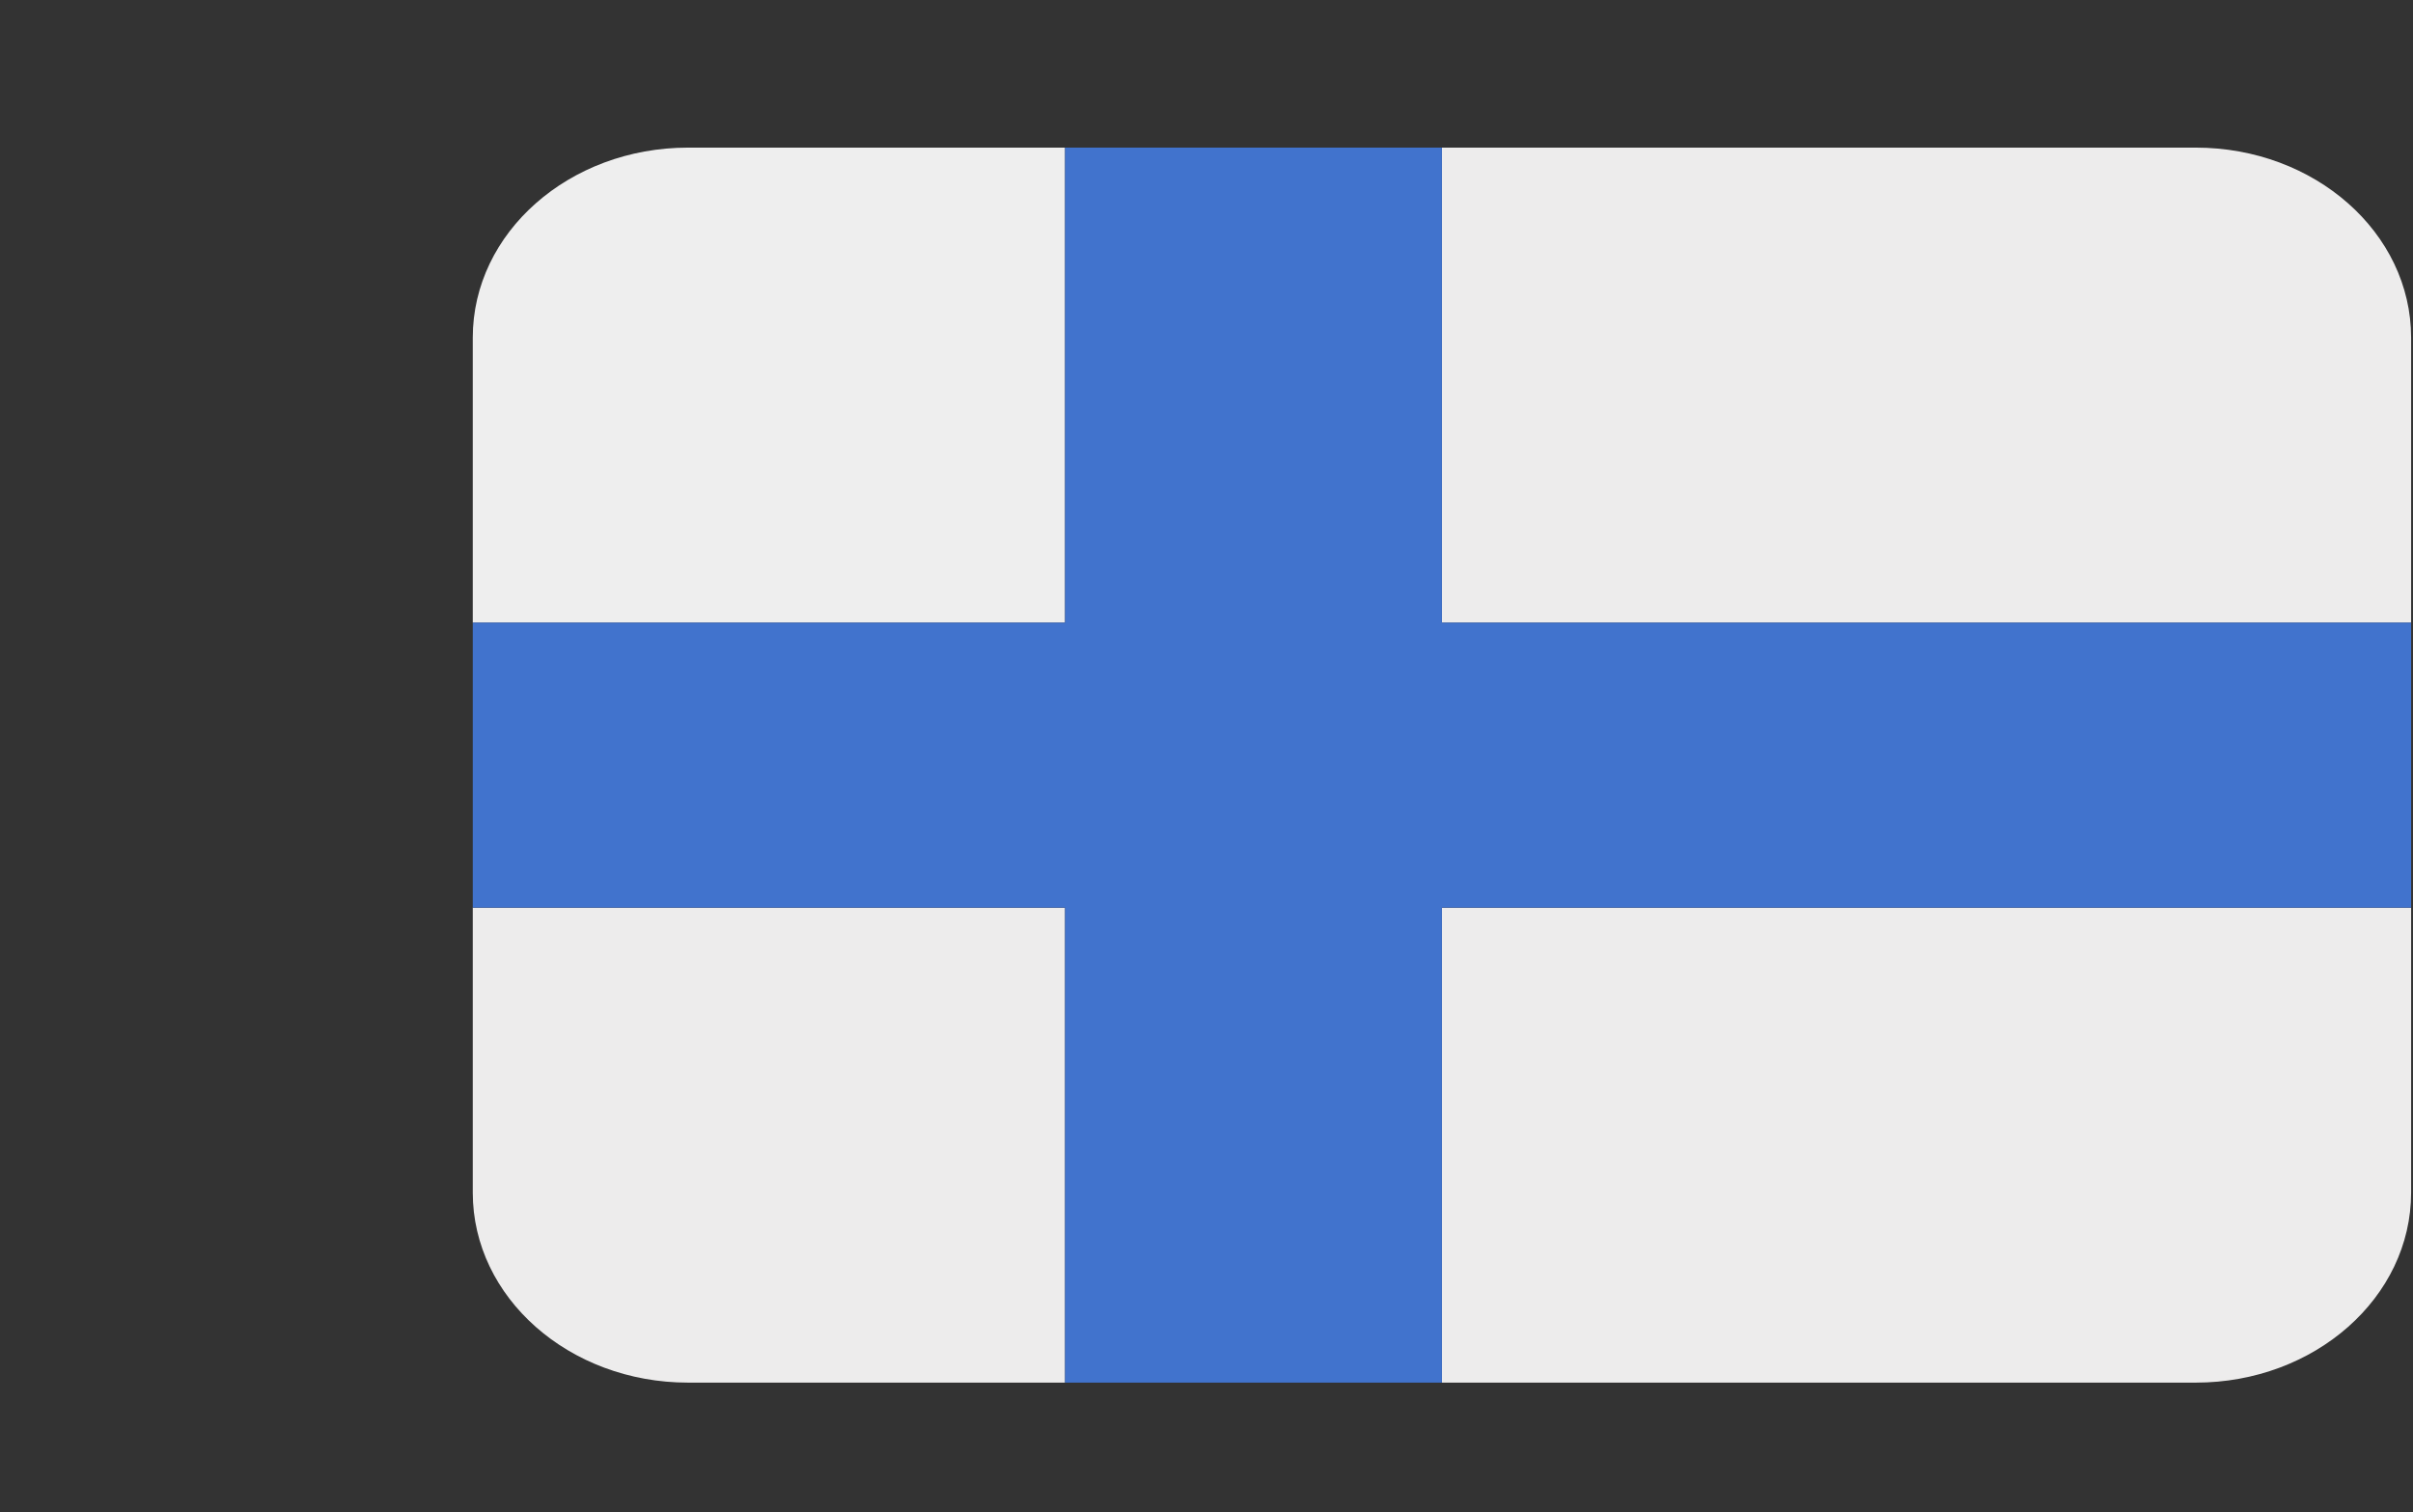
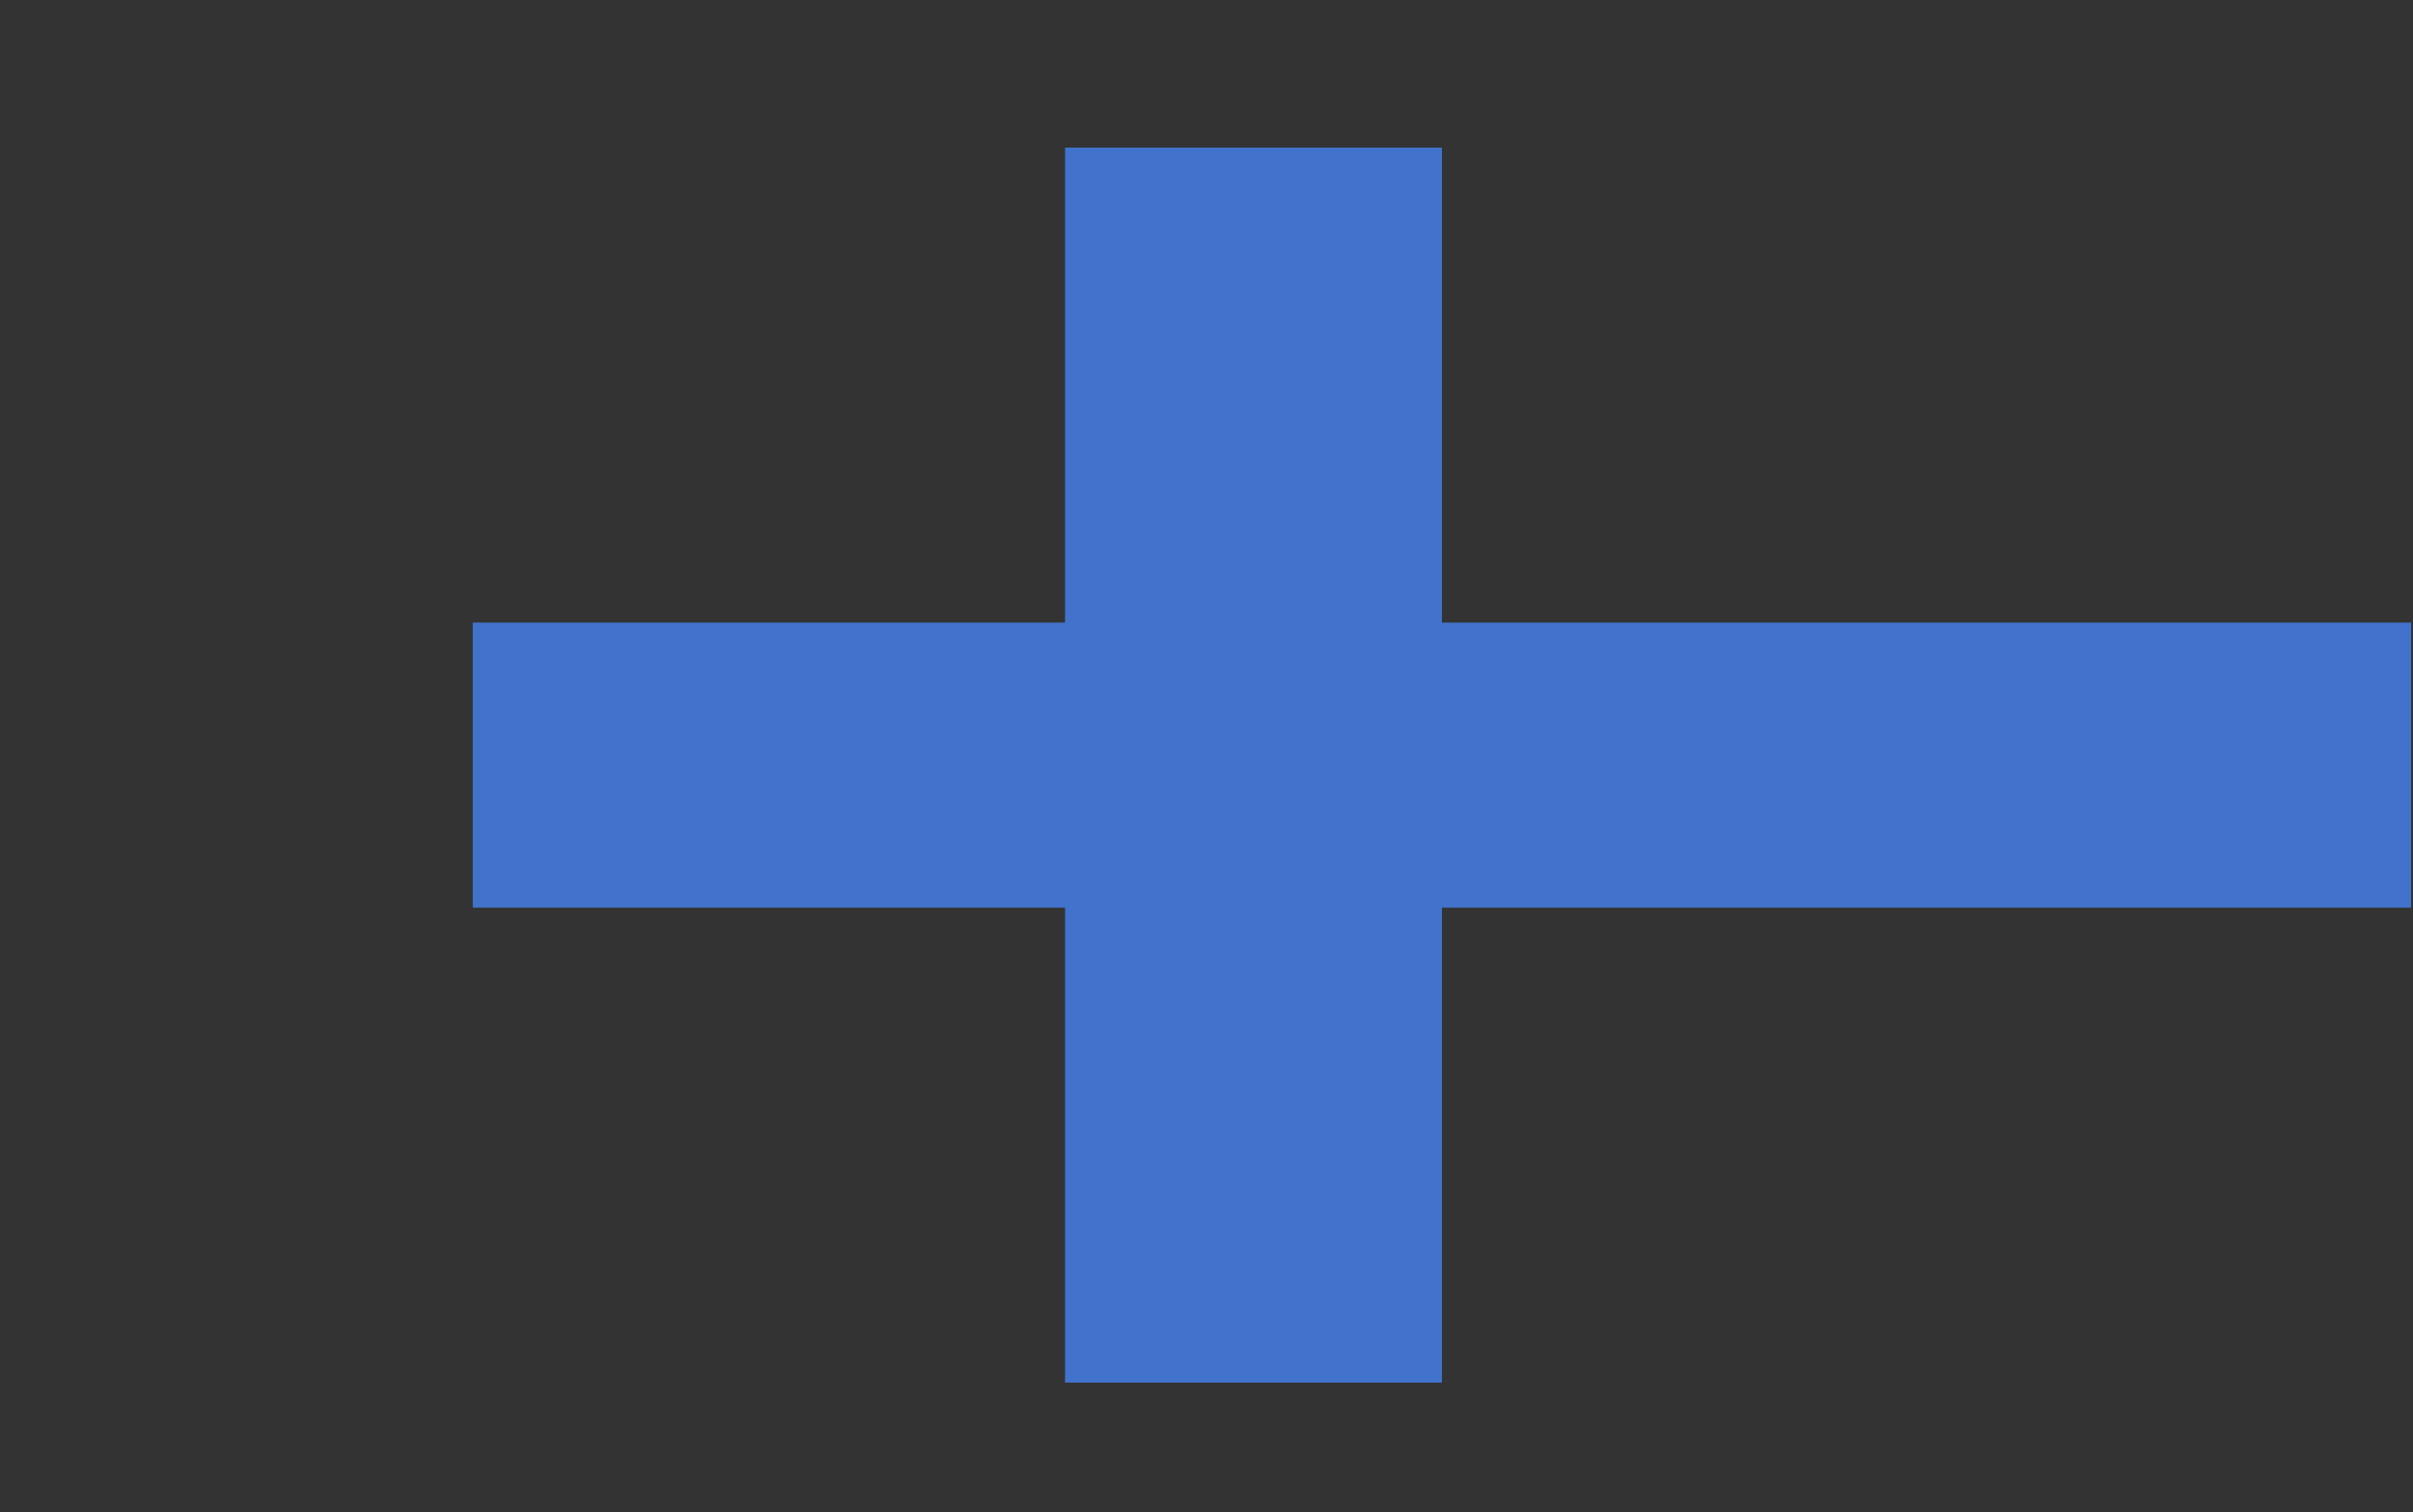
<svg xmlns="http://www.w3.org/2000/svg" width="638" height="400" viewBox="0 0 638 400">
  <rect x="0" y="0" width="638" height="400" fill="#333333" stroke="none" />
  <g fill="none" transform="matrix(1 0 0 -1 125 366)">
-     <path fill="#EDECEC" d="M455.555,326.958 L256.25,326.958 L256.25,201.327 L512.5,201.327 L512.5,276.706 C512.5,304.458 487.002,326.958 455.555,326.958" />
-     <path fill="#EEE" d="M156.598,326.958 L56.944,326.958 C25.497,326.958 0,304.458 0,276.706 L0,201.327 L156.598,201.327 L156.598,326.958 Z" />
    <g fill="#EDECEC">
-       <path d="M455.555.319L256.25.319 256.25 125.95 512.5 125.95 512.5 50.571C512.5 22.819 487.002.319 455.555.319M156.598.319L56.944.319C25.497.319 0 22.819 0 50.571L0 125.95 156.598 125.95 156.598.319z" />
-     </g>
+       </g>
    <polygon fill="#4173CD" points="256.25 326.958 156.598 326.958 156.598 201.327 0 201.327 0 125.949 156.598 125.949 156.598 .318 256.25 .318 256.25 125.949 512.5 125.949 512.5 201.327 256.25 201.327" />
  </g>
</svg>